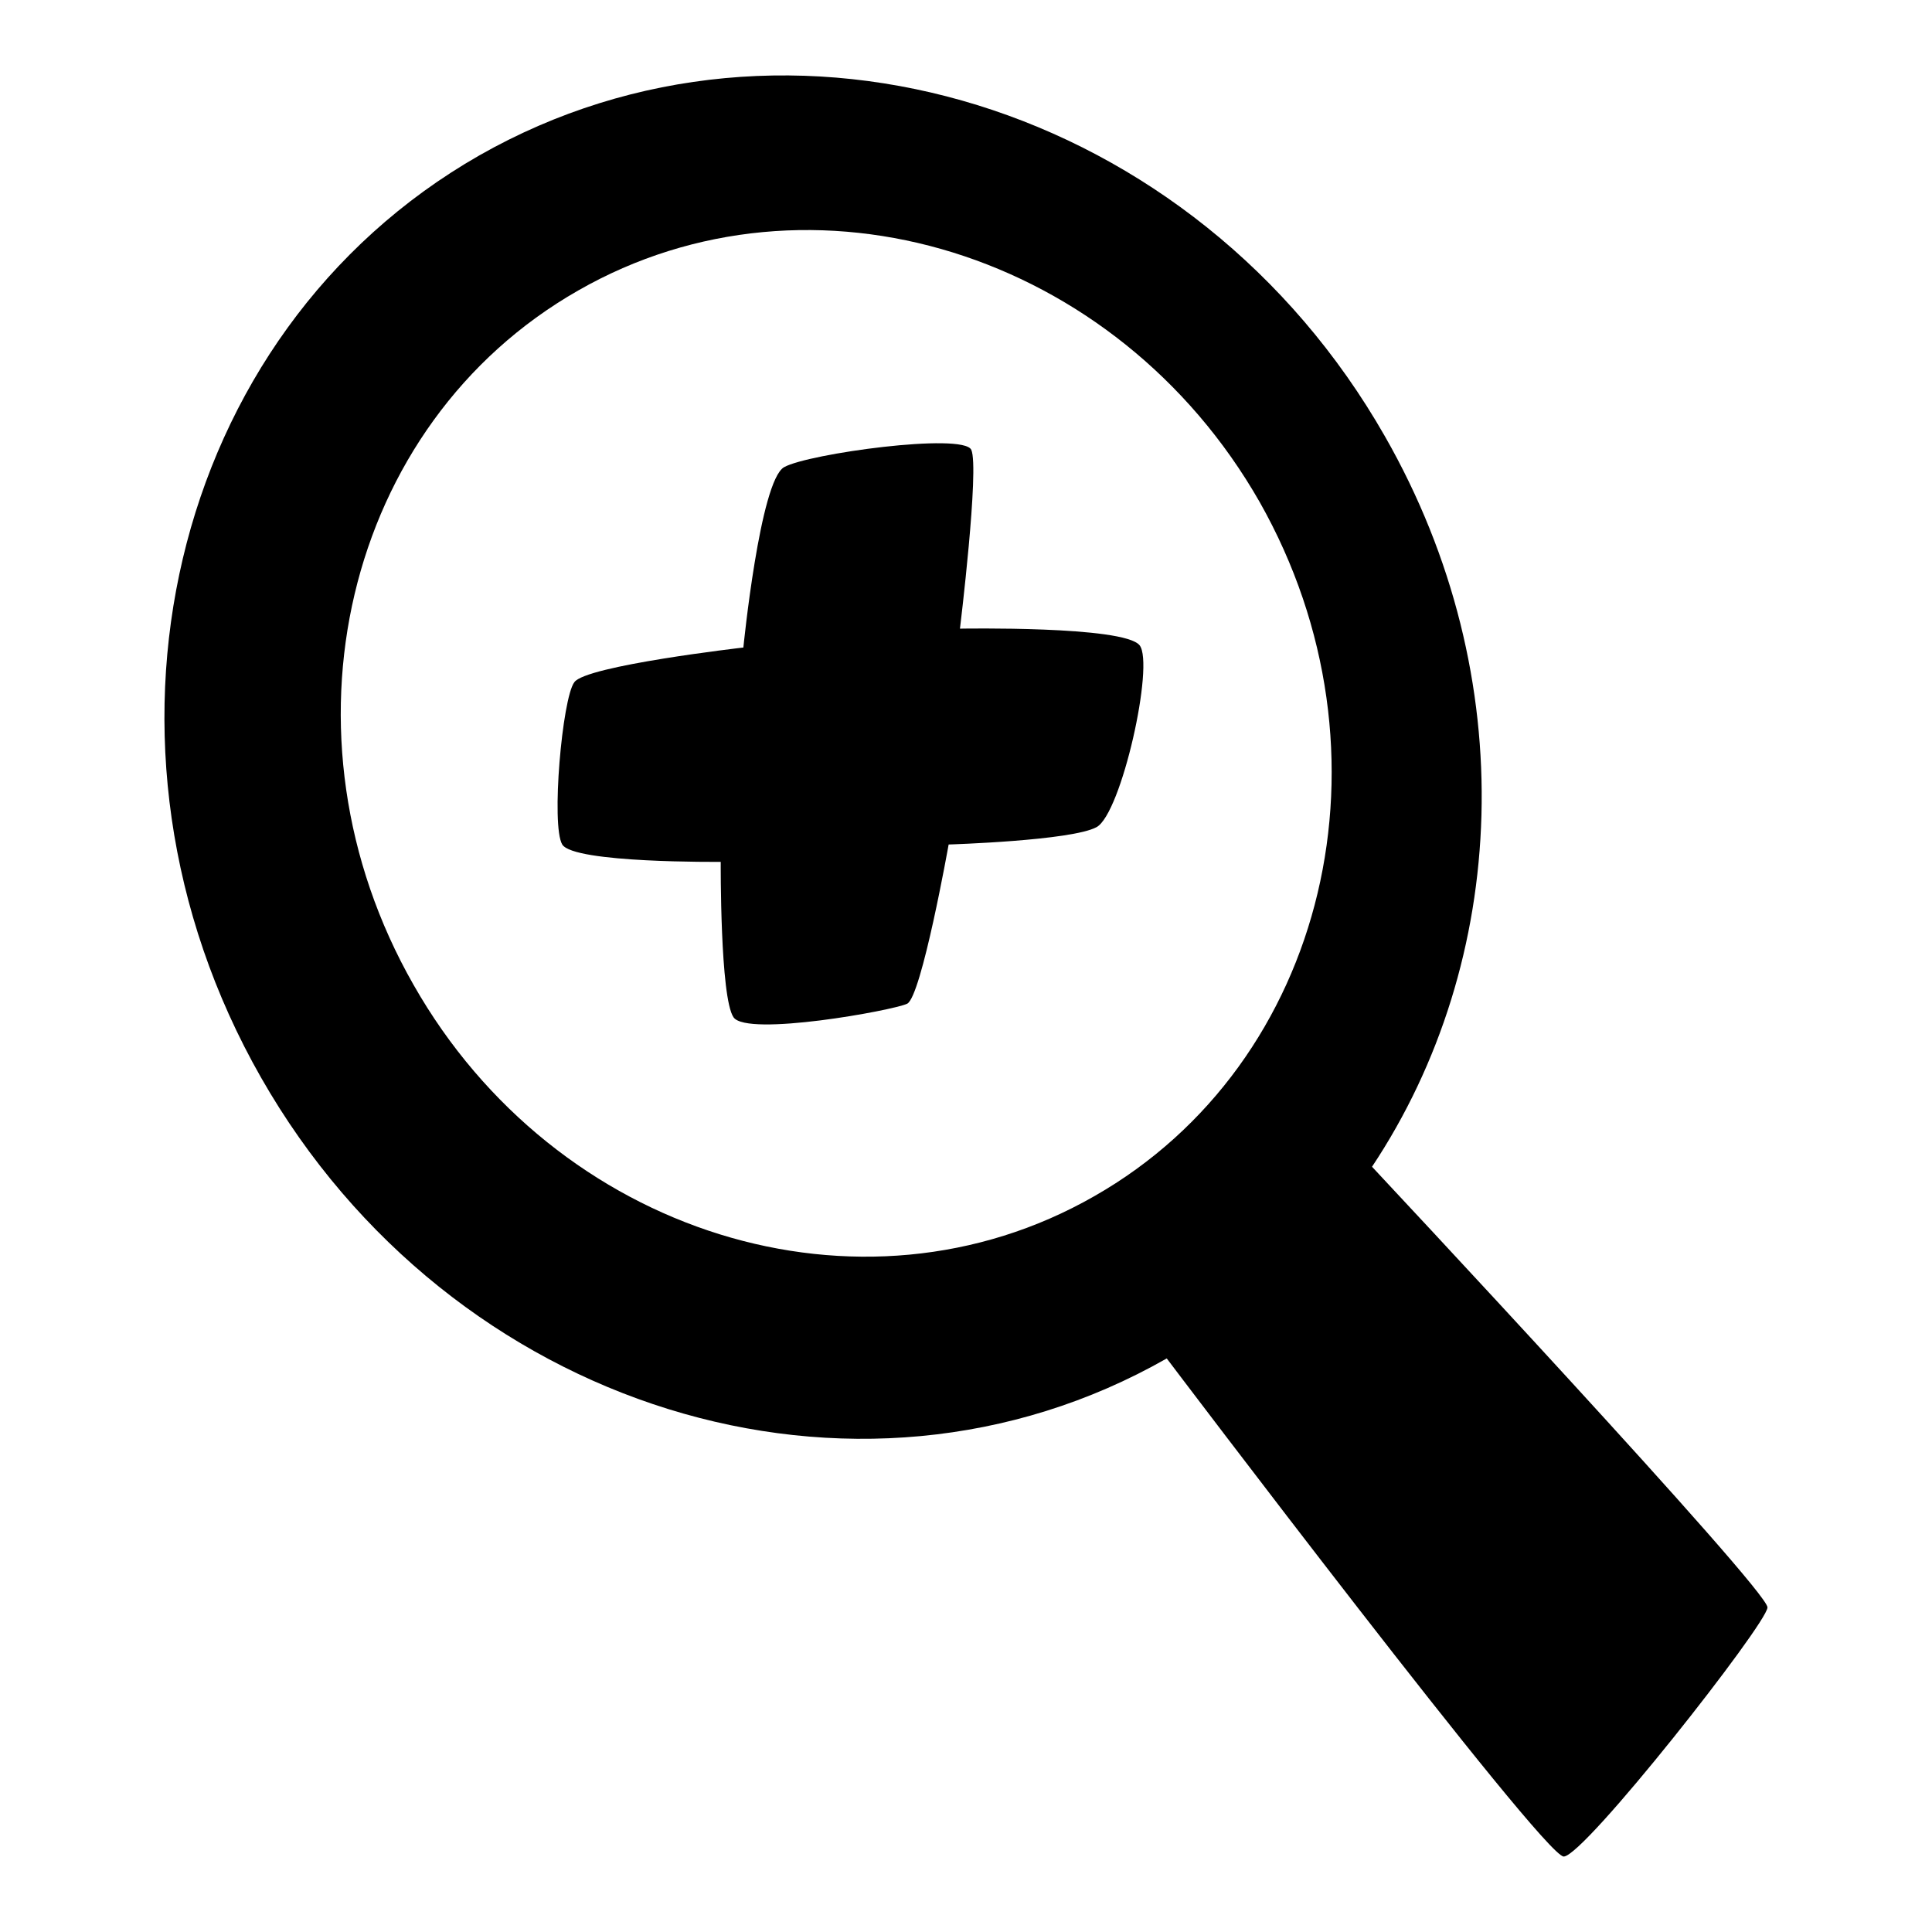
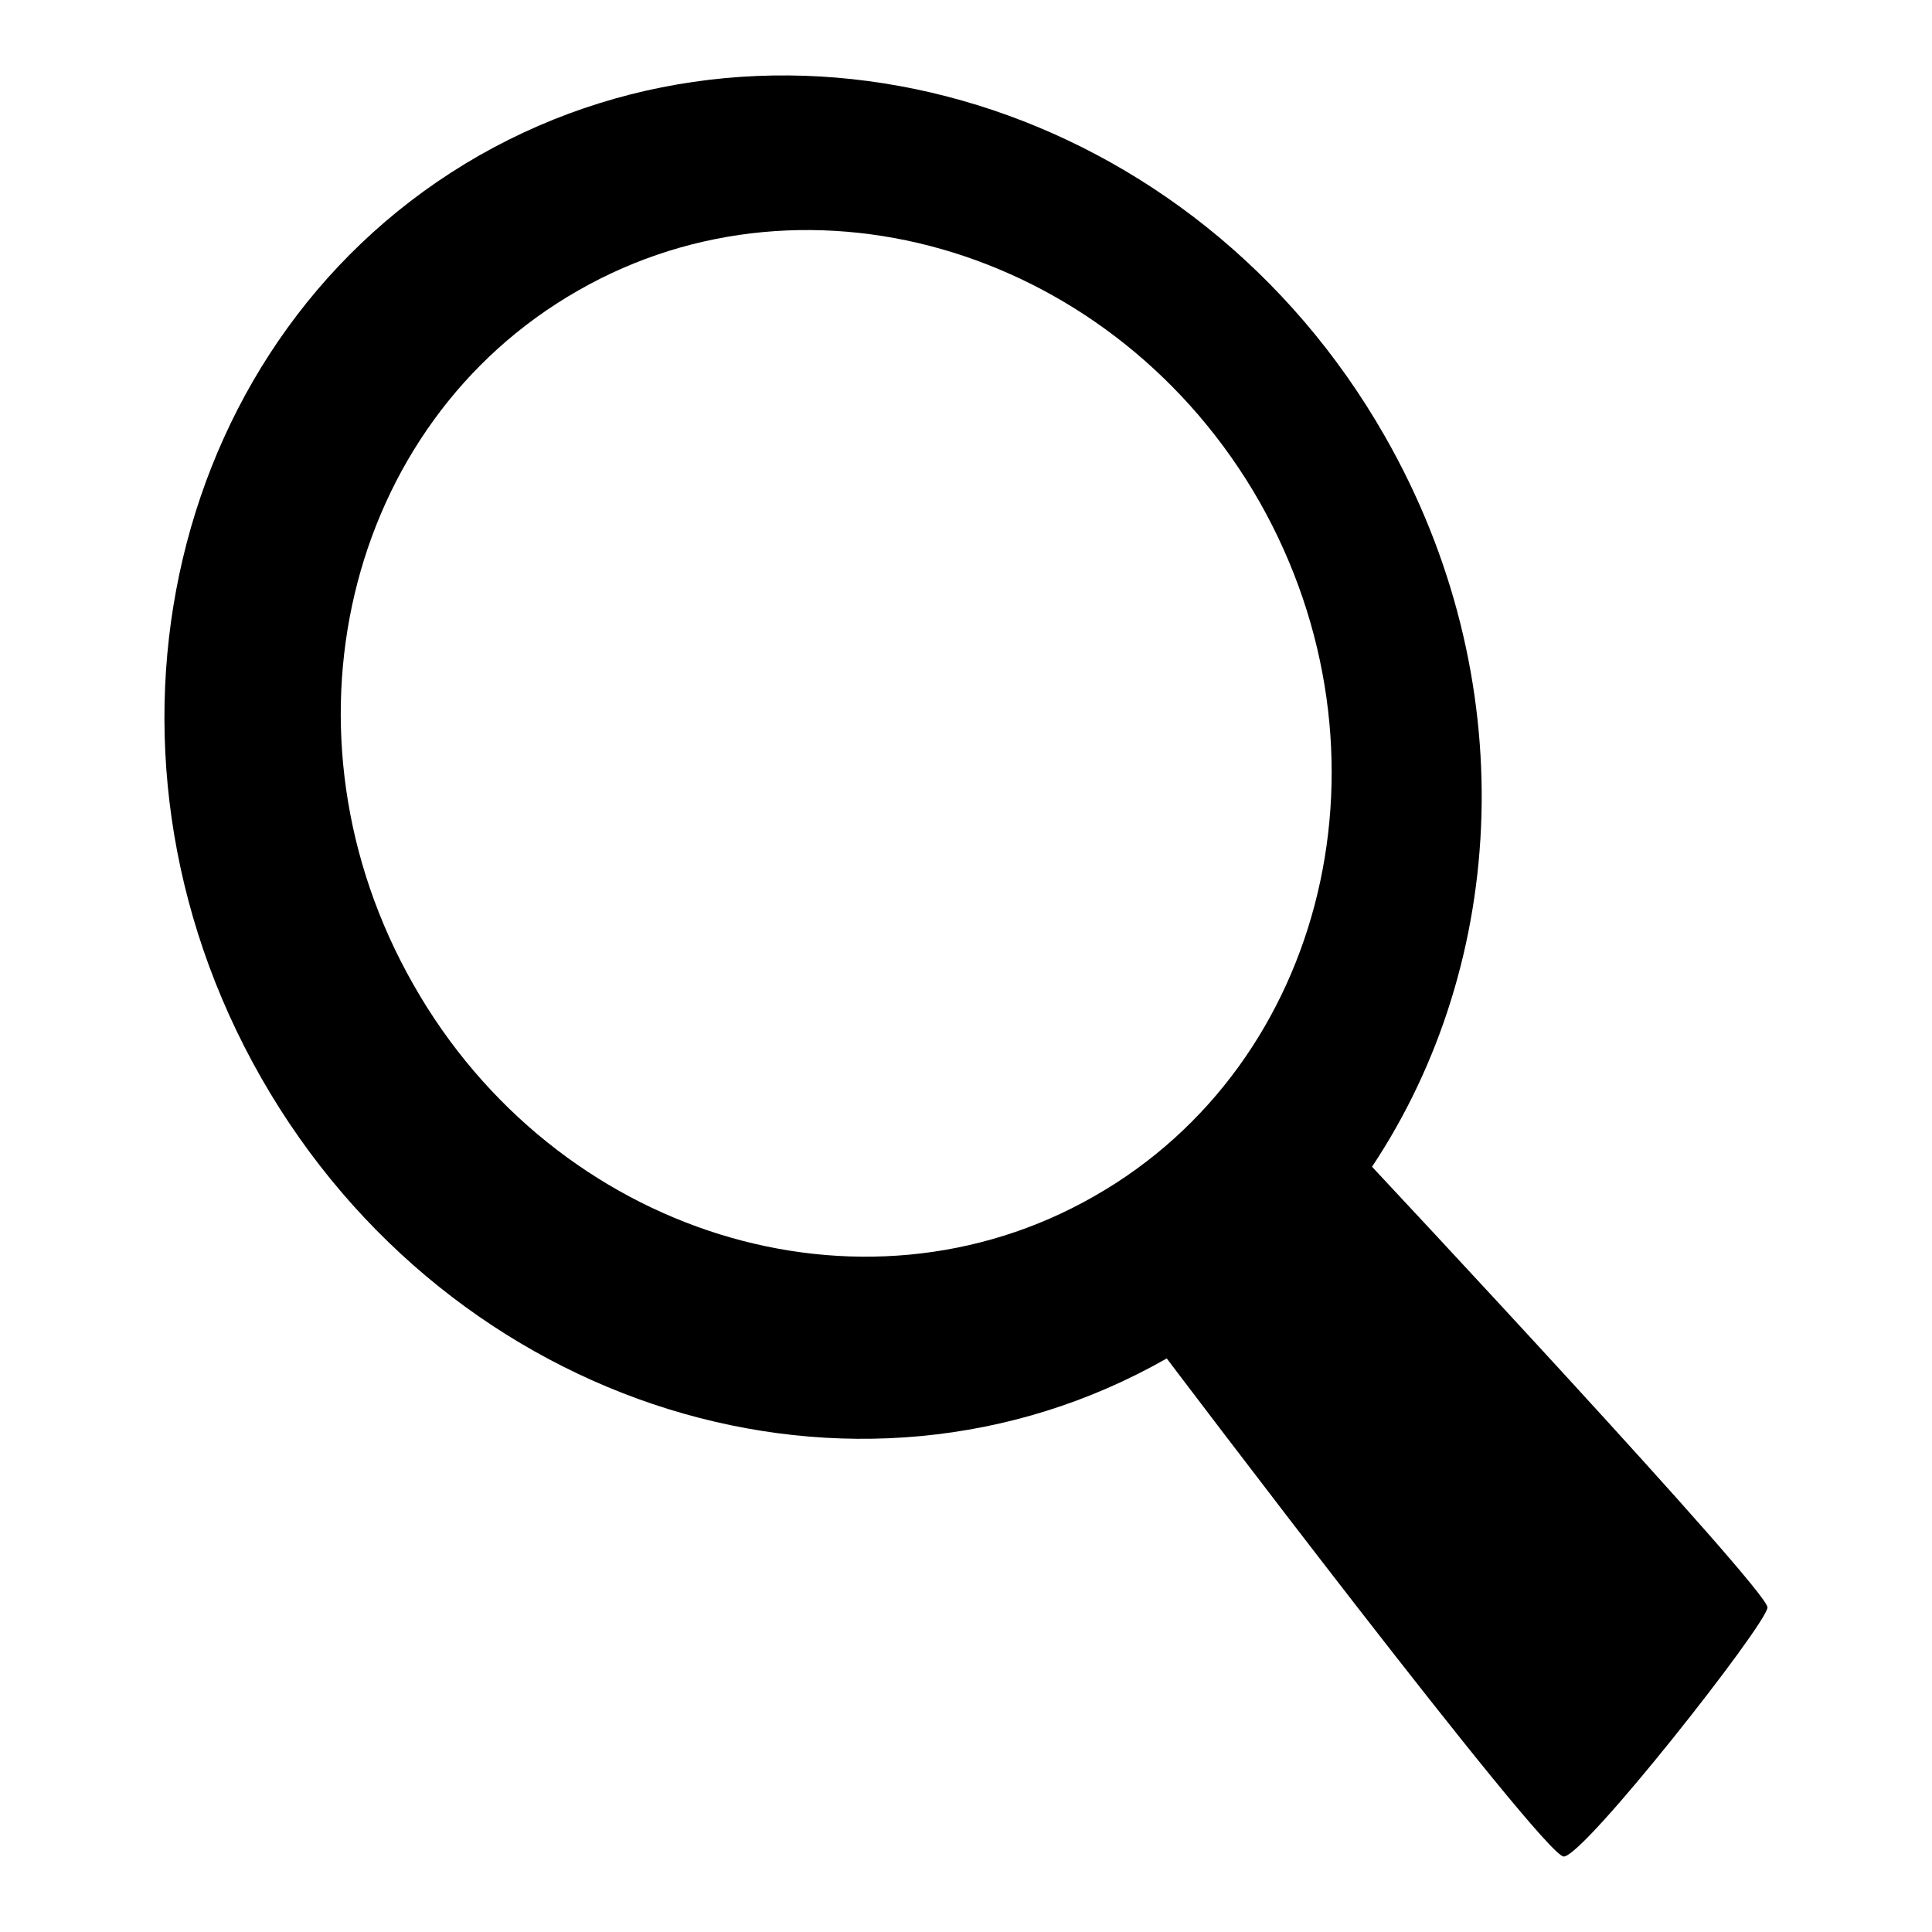
<svg xmlns="http://www.w3.org/2000/svg" version="1.1" x="0px" y="0px" viewBox="0 0 256 256" enable-background="new 0 0 256 256" xml:space="preserve">
  <g>
-     <path fill="#000000" d="M181.8,154.6L181.8,154.6c18.1-27.2,20-64.8,1.7-96.8c-25.1-44-78.9-60.6-120-37.2 c-41.1,23.5-54,78.2-28.9,122.2c25.1,44,78.8,60.7,120,37.2c0,0,49.9,66,52.6,66s26.9-30.8,27-33 C234.4,210.8,181.8,154.6,181.8,154.6z M145,158.5c-30.9,17.7-71.4,5.1-90.2-28c-18.9-33.1-9.2-74.3,21.8-92 c30.9-17.7,71.4-5.1,90.3,28C185.7,99.7,175.9,140.9,145,158.5L145,158.5z" />
-     <path fill="#000000" d="M127.2,83.3c0,0,2.6-21.3,1.5-23.7c-1.1-2.3-21.6,0.5-24.8,2.3c-3.2,1.8-5.4,23.9-5.4,23.9 s-20.9,2.4-22.4,4.6c-1.6,2.1-3.1,19-1.6,21.5c1.5,2.5,21,2.3,21,2.3s-0.1,18,1.7,20.6c1.8,2.6,21.1-0.9,23-1.8 c1.9-0.9,5.5-21.1,5.5-21.1s16.3-0.5,19.6-2.3c3.3-1.8,7.7-21.6,5.7-24.1C148.9,82.9,127.2,83.3,127.2,83.3L127.2,83.3z" />
+     <path fill="#000000" d="M181.8,154.6L181.8,154.6c18.1-27.2,20-64.8,1.7-96.8c-25.1-44-78.9-60.6-120-37.2 c-41.1,23.5-54,78.2-28.9,122.2c25.1,44,78.8,60.7,120,37.2c0,0,49.9,66,52.6,66s26.9-30.8,27-33 C234.4,210.8,181.8,154.6,181.8,154.6z M145,158.5c-30.9,17.7-71.4,5.1-90.2-28c-18.9-33.1-9.2-74.3,21.8-92 c30.9-17.7,71.4-5.1,90.3,28C185.7,99.7,175.9,140.9,145,158.5L145,158.5" />
  </g>
</svg>